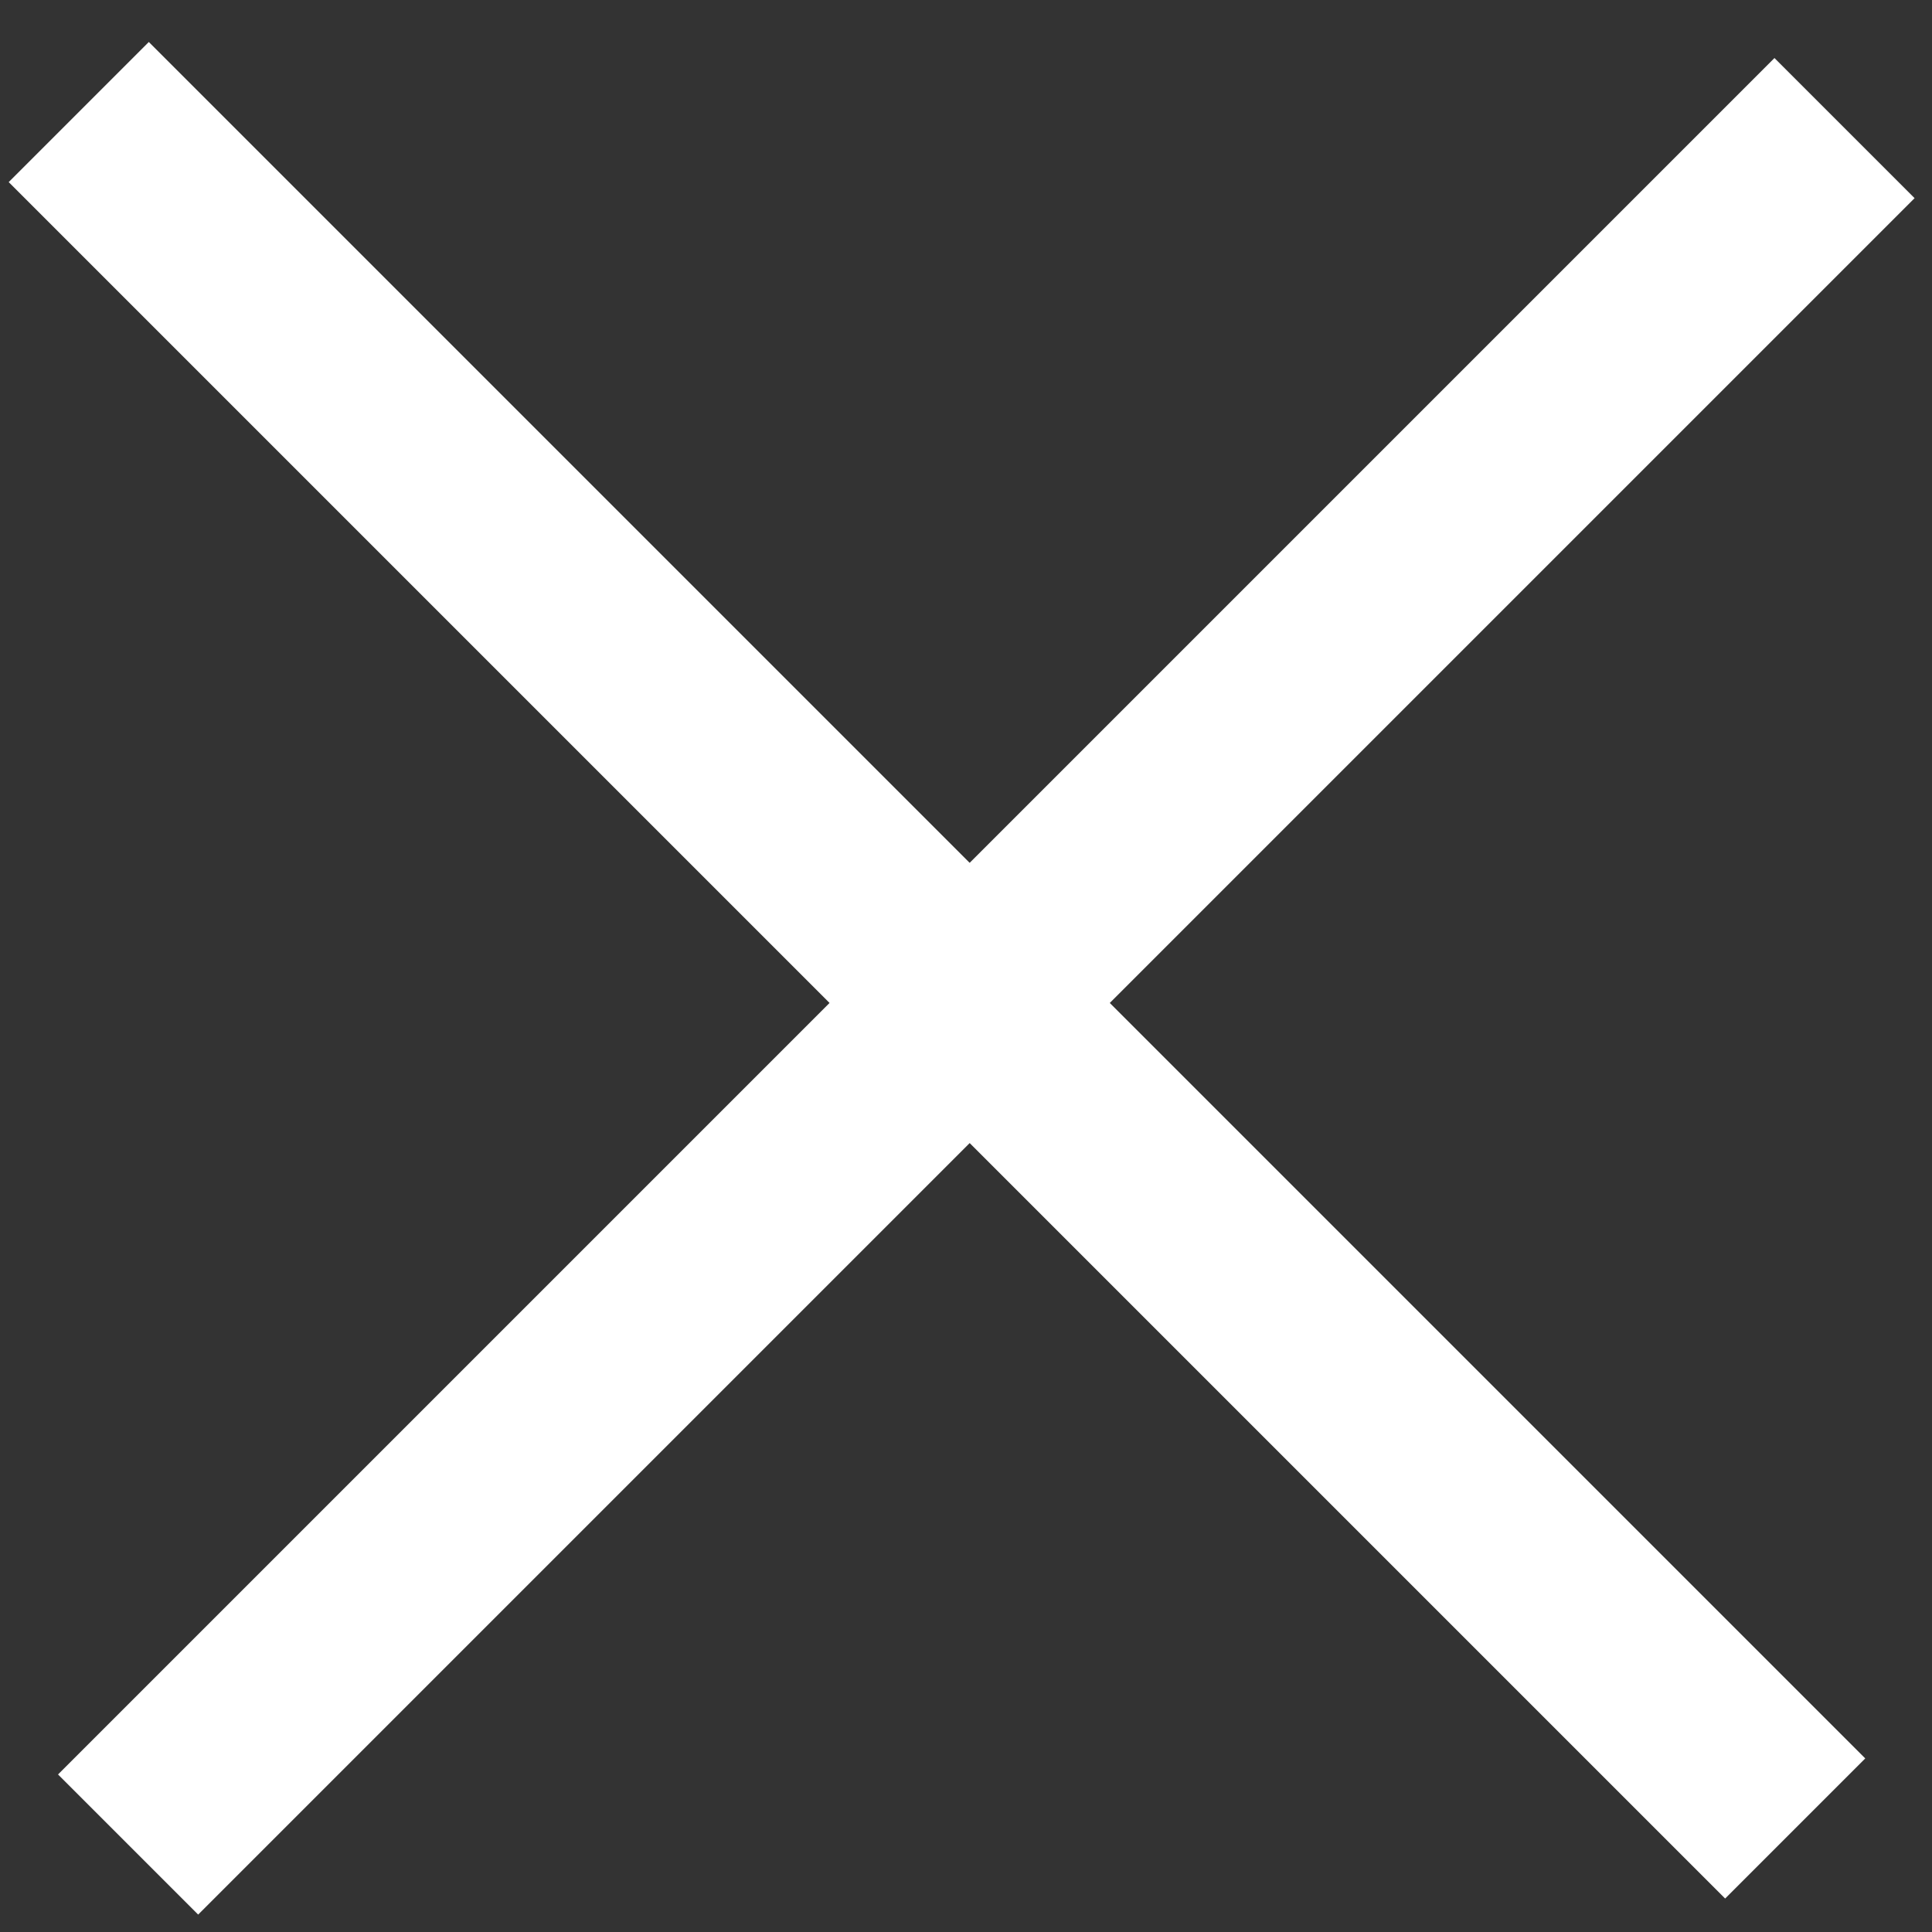
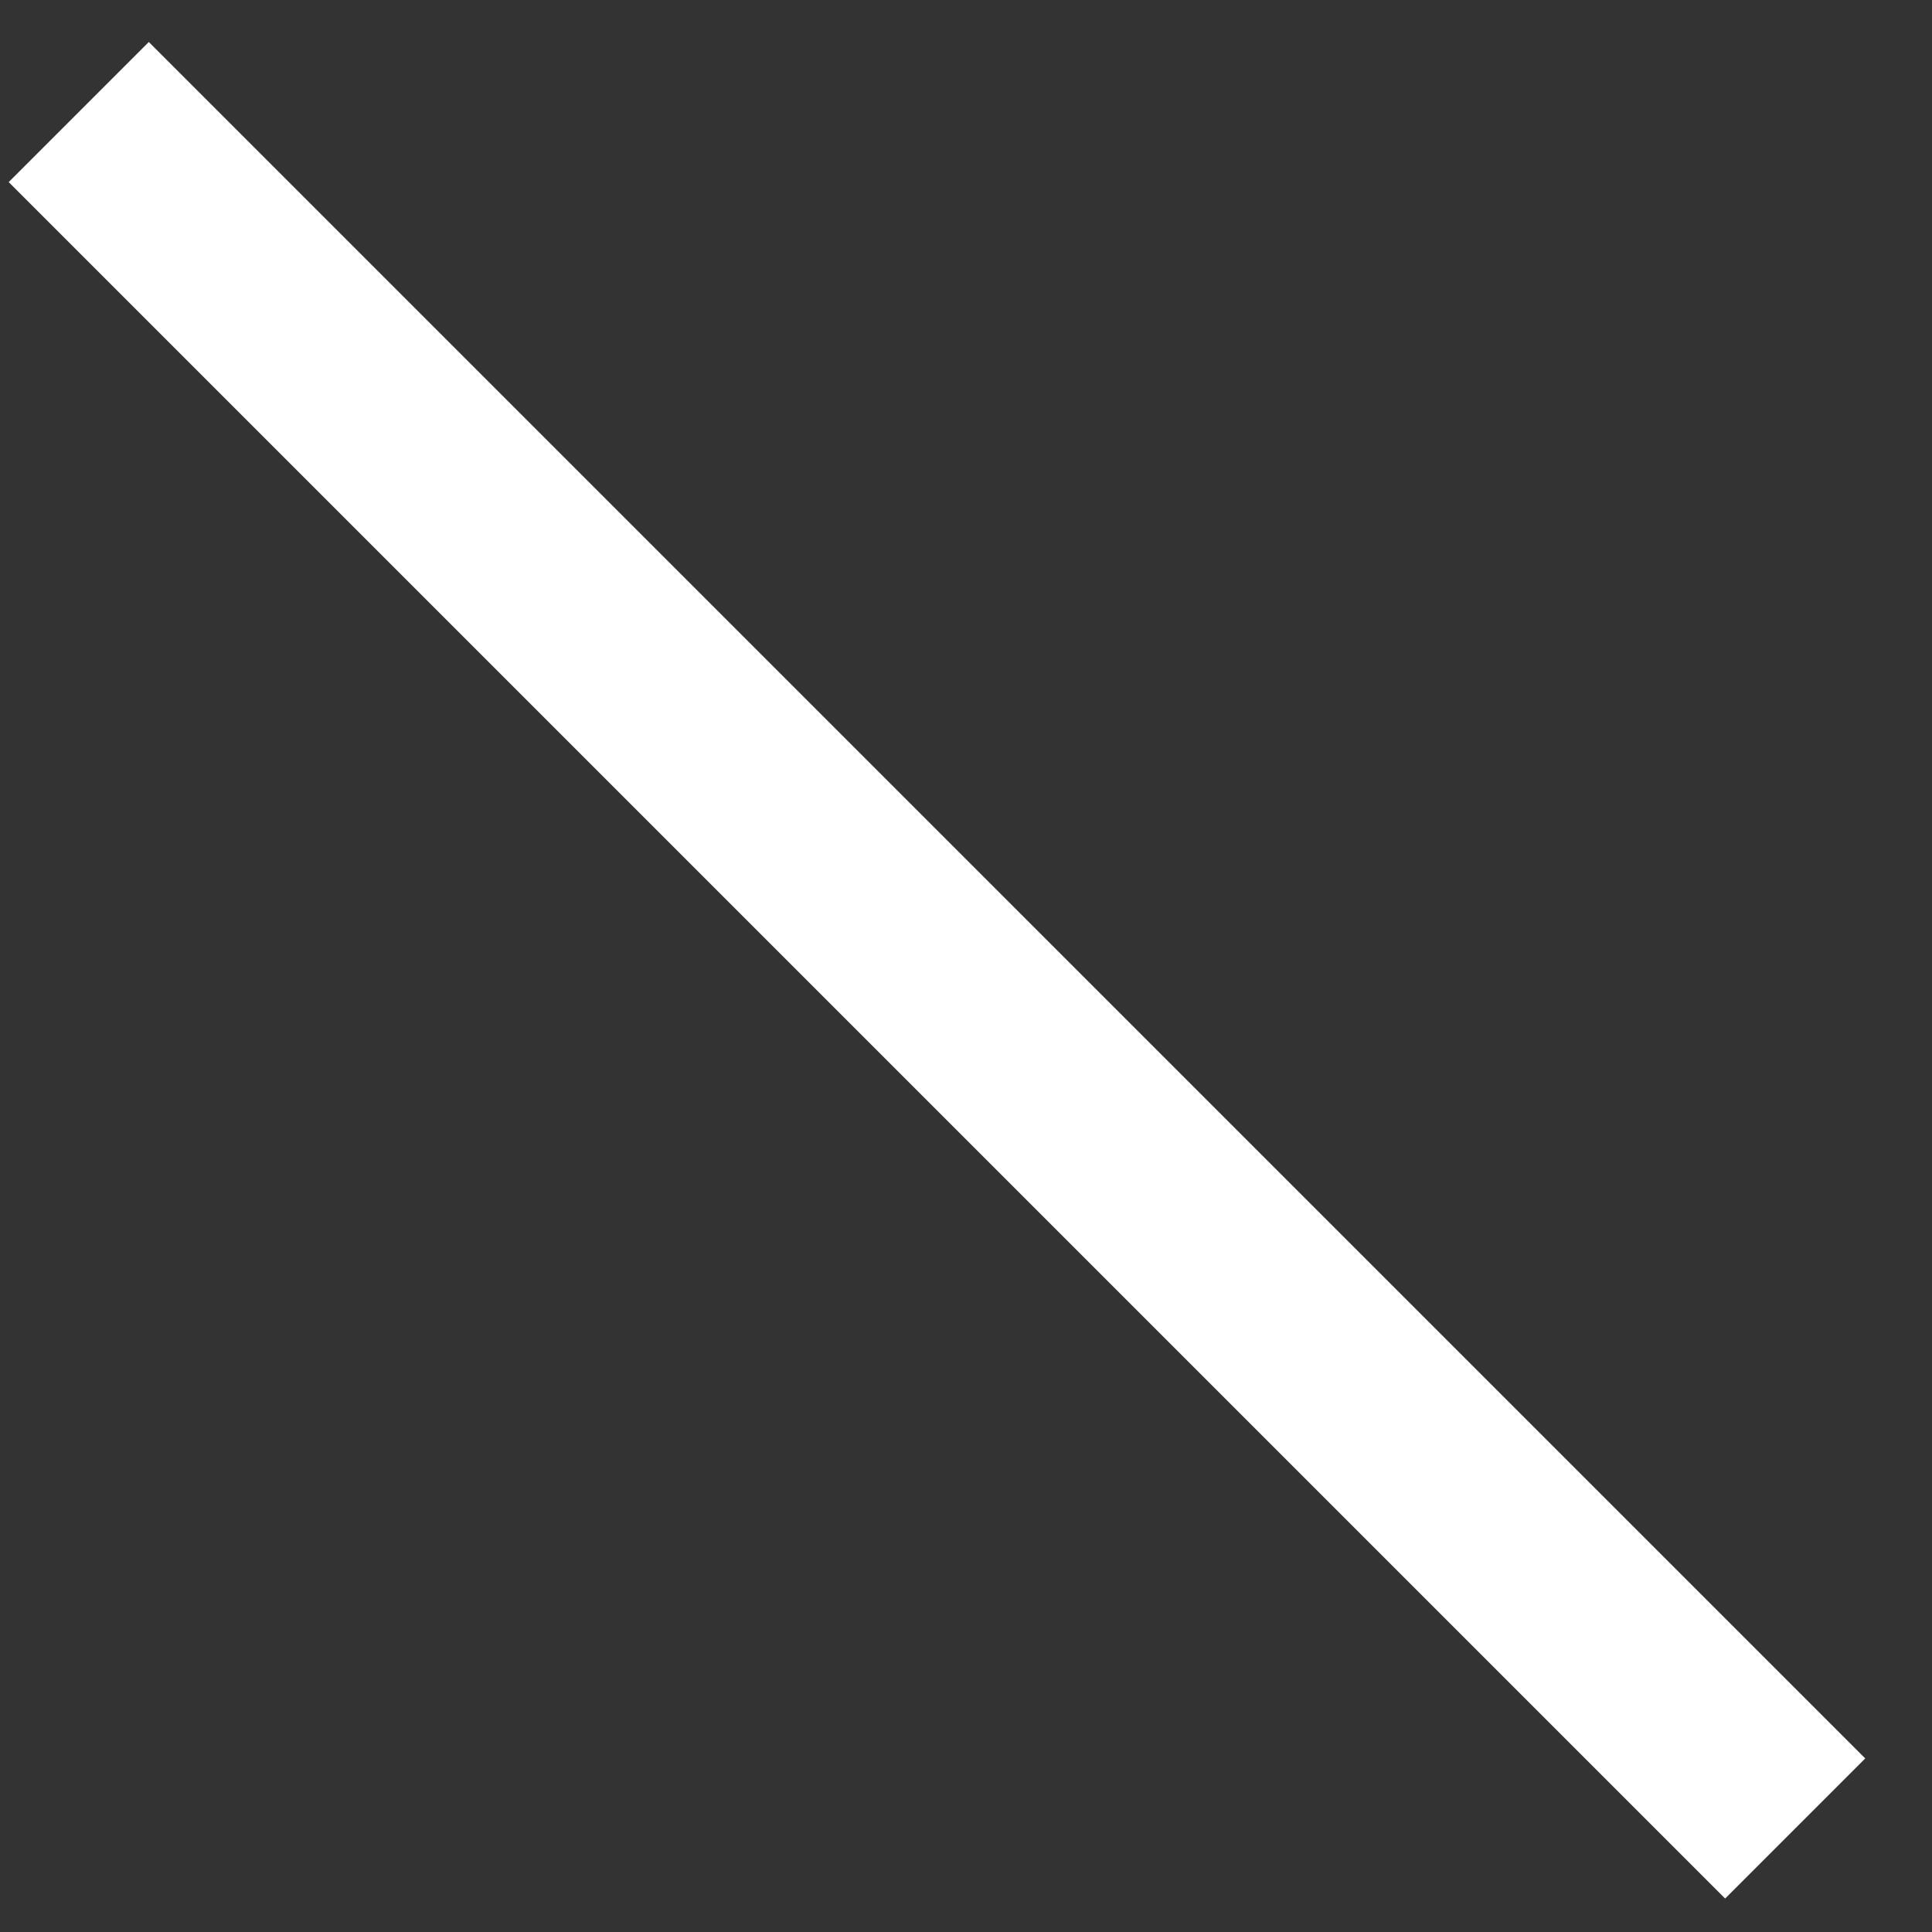
<svg xmlns="http://www.w3.org/2000/svg" width="39" height="39" viewBox="0 0 39 39" fill="none">
  <rect x="0" y="0" width="39" height="39" fill="#333333" stroke="none" />
-   <line x1="4" y1="35.82" x2="35.82" y2="4" stroke="white" stroke-width="4" stroke-linecap="square" />
  <line x1="3.004" y1="3.676" x2="34.824" y2="35.496" stroke="white" stroke-width="4" stroke-linecap="square" />
</svg>